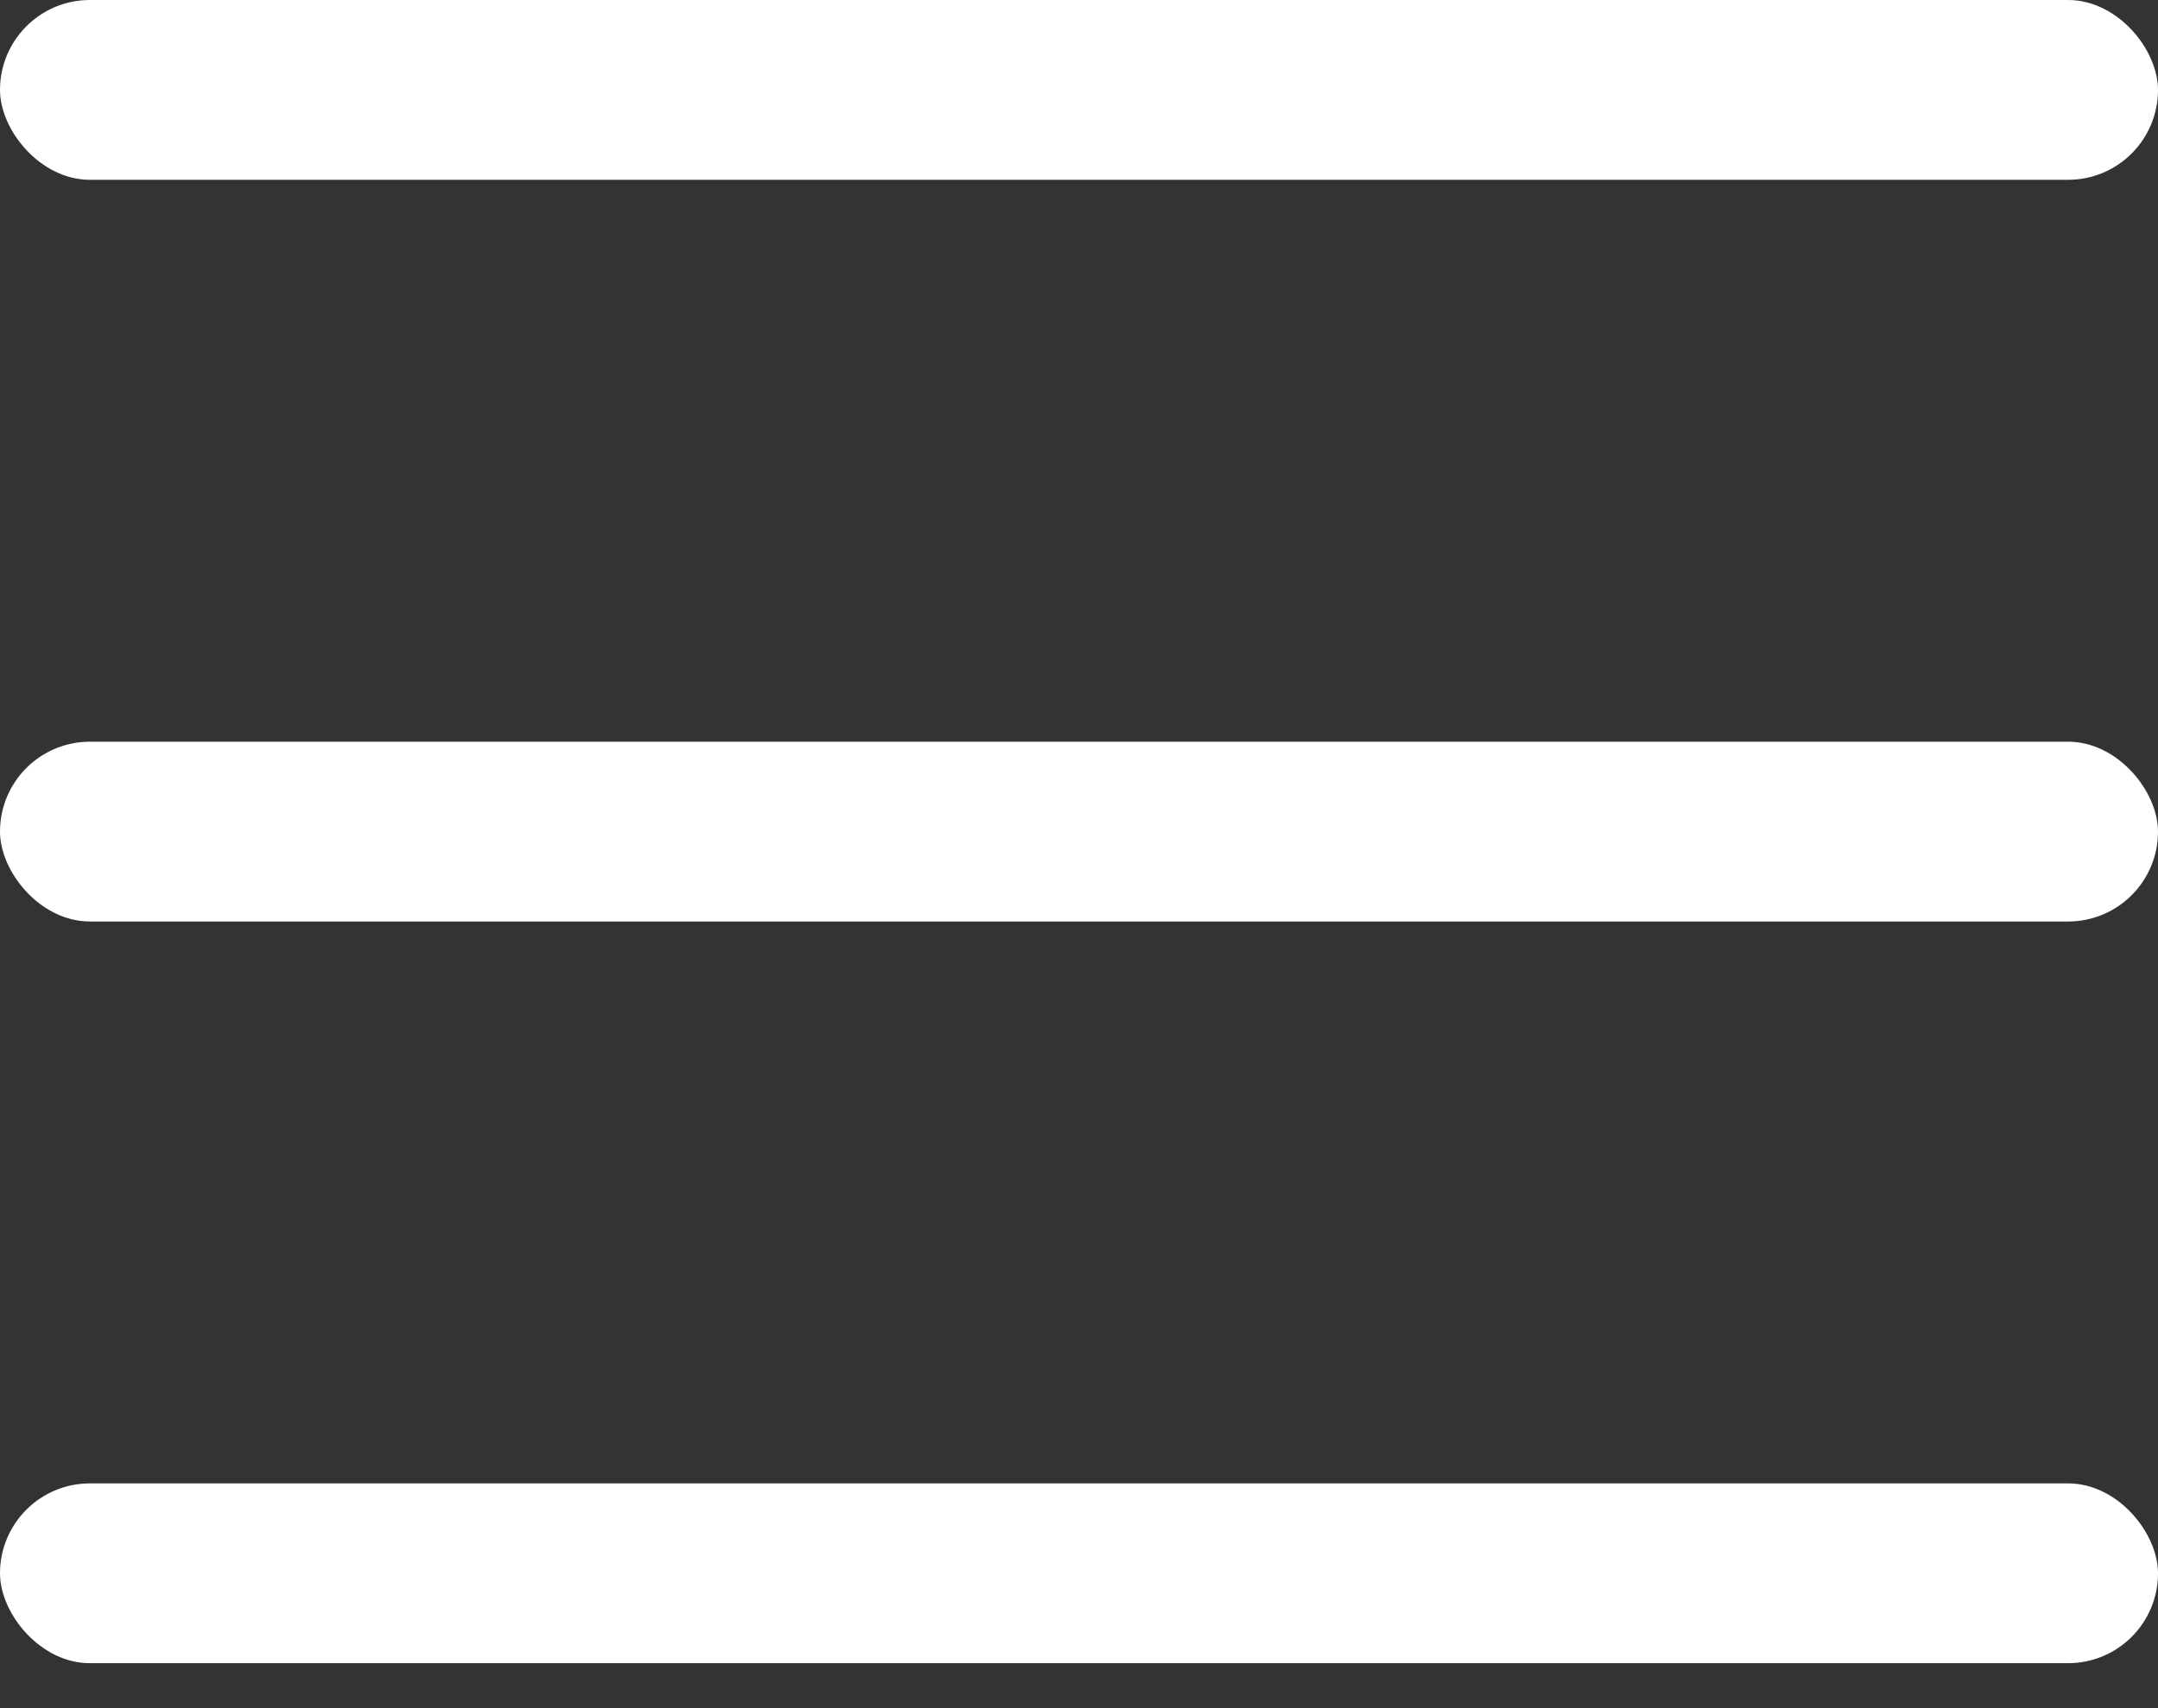
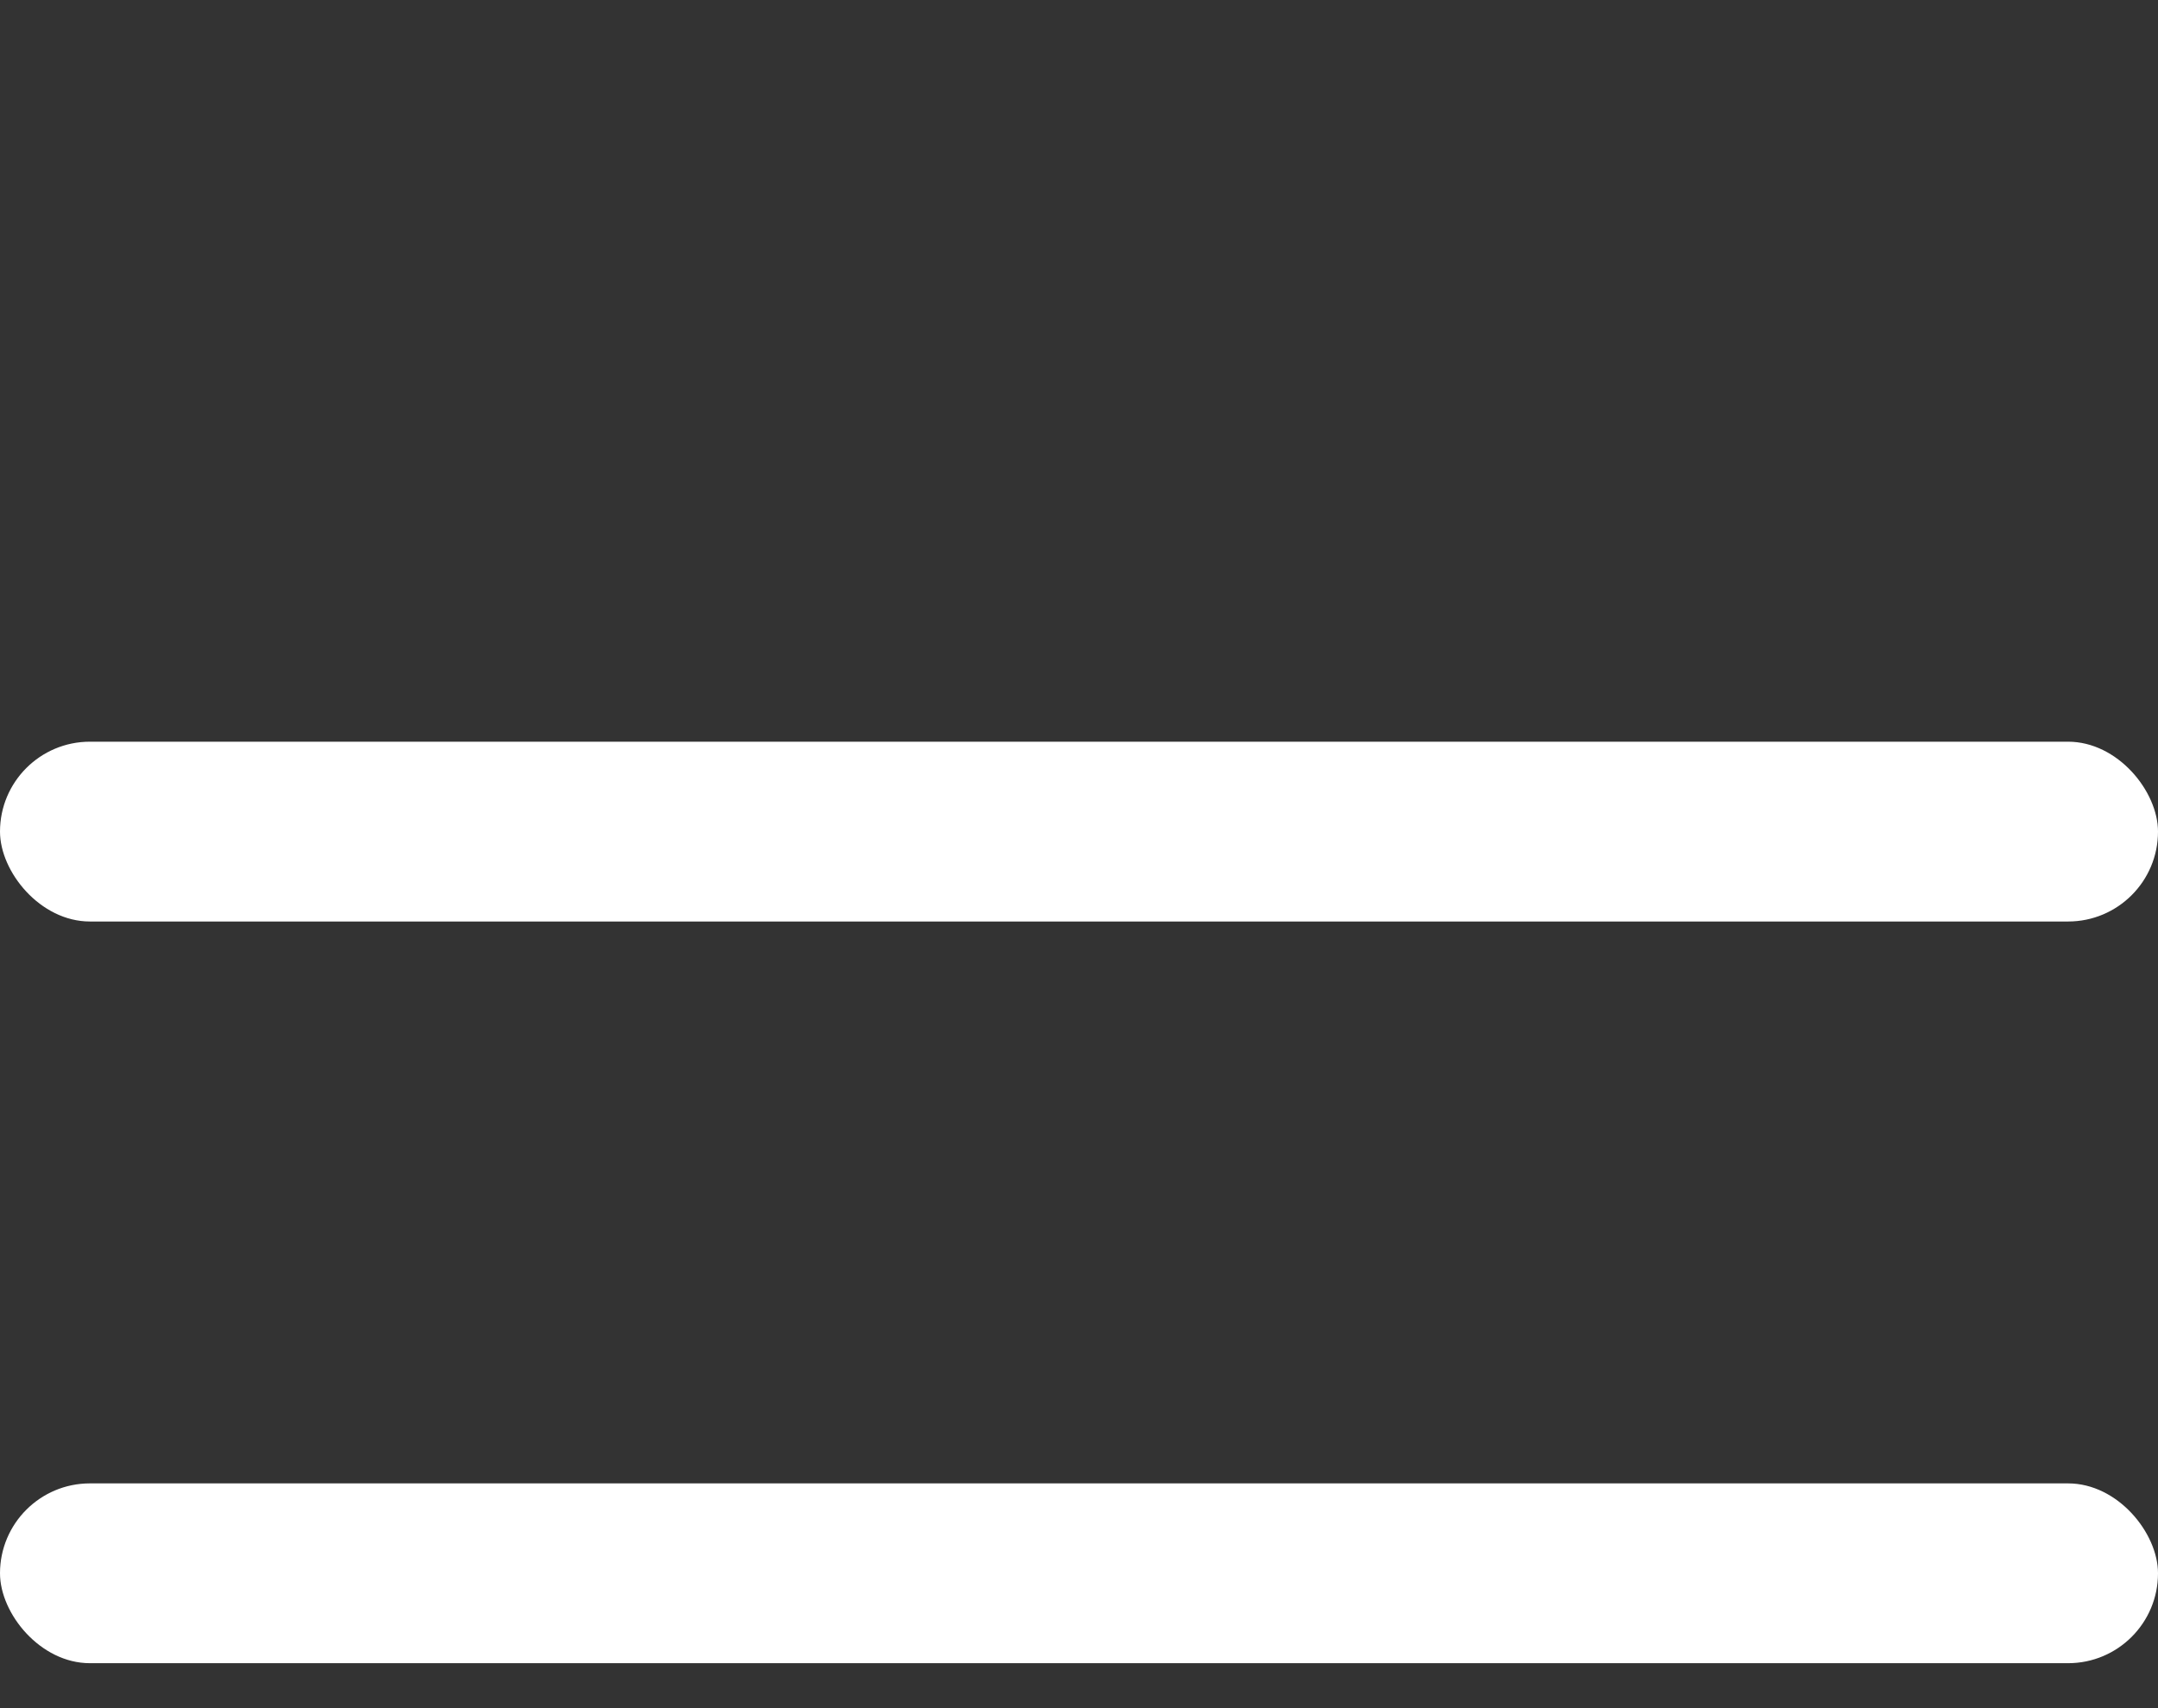
<svg xmlns="http://www.w3.org/2000/svg" width="24" height="19" viewBox="0 0 24 19">
  <rect x="0" y="0" width="24" height="19" fill="#333333" stroke="none" />
  <g fill="none" fill-rule="evenodd">
    <g fill="#FFF">
      <g>
        <g transform="translate(-323 -19) translate(283 11) translate(40 8)">
-           <rect width="24" height="2" rx="1" />
          <rect width="24" height="2" y="16.5" rx="1" />
          <rect width="24" height="2" y="8.25" rx="1" />
        </g>
      </g>
    </g>
  </g>
</svg>